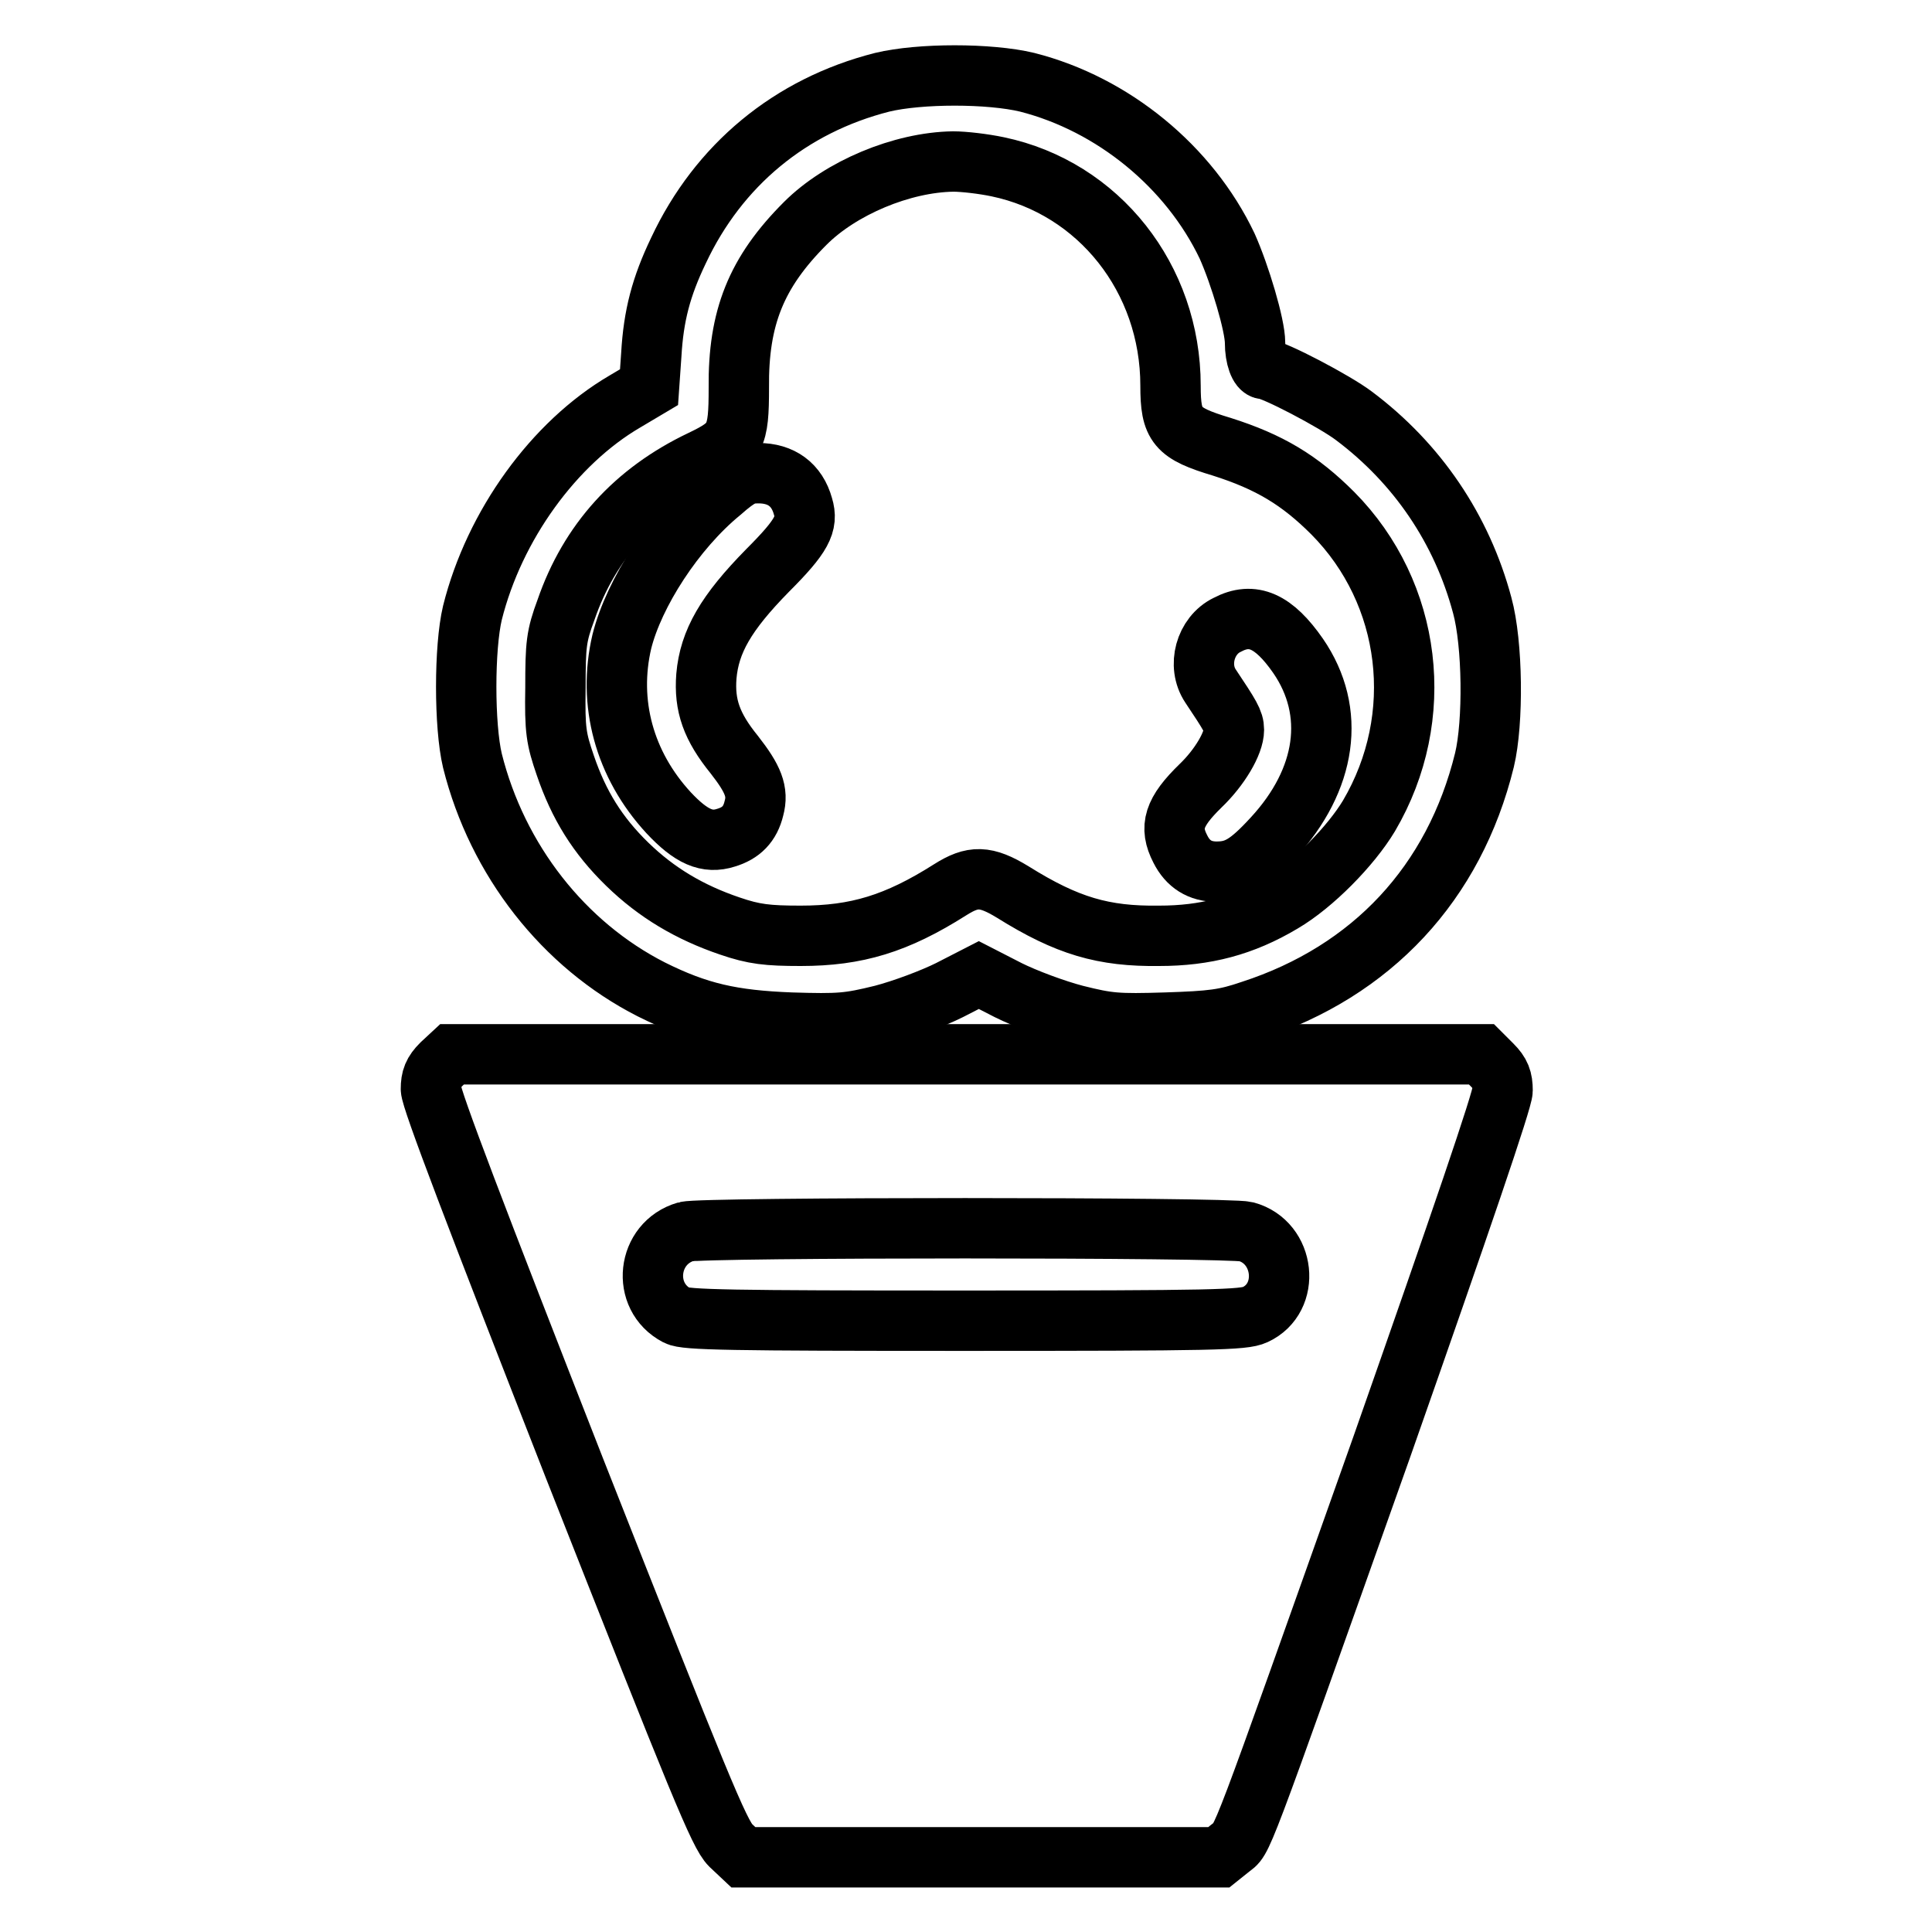
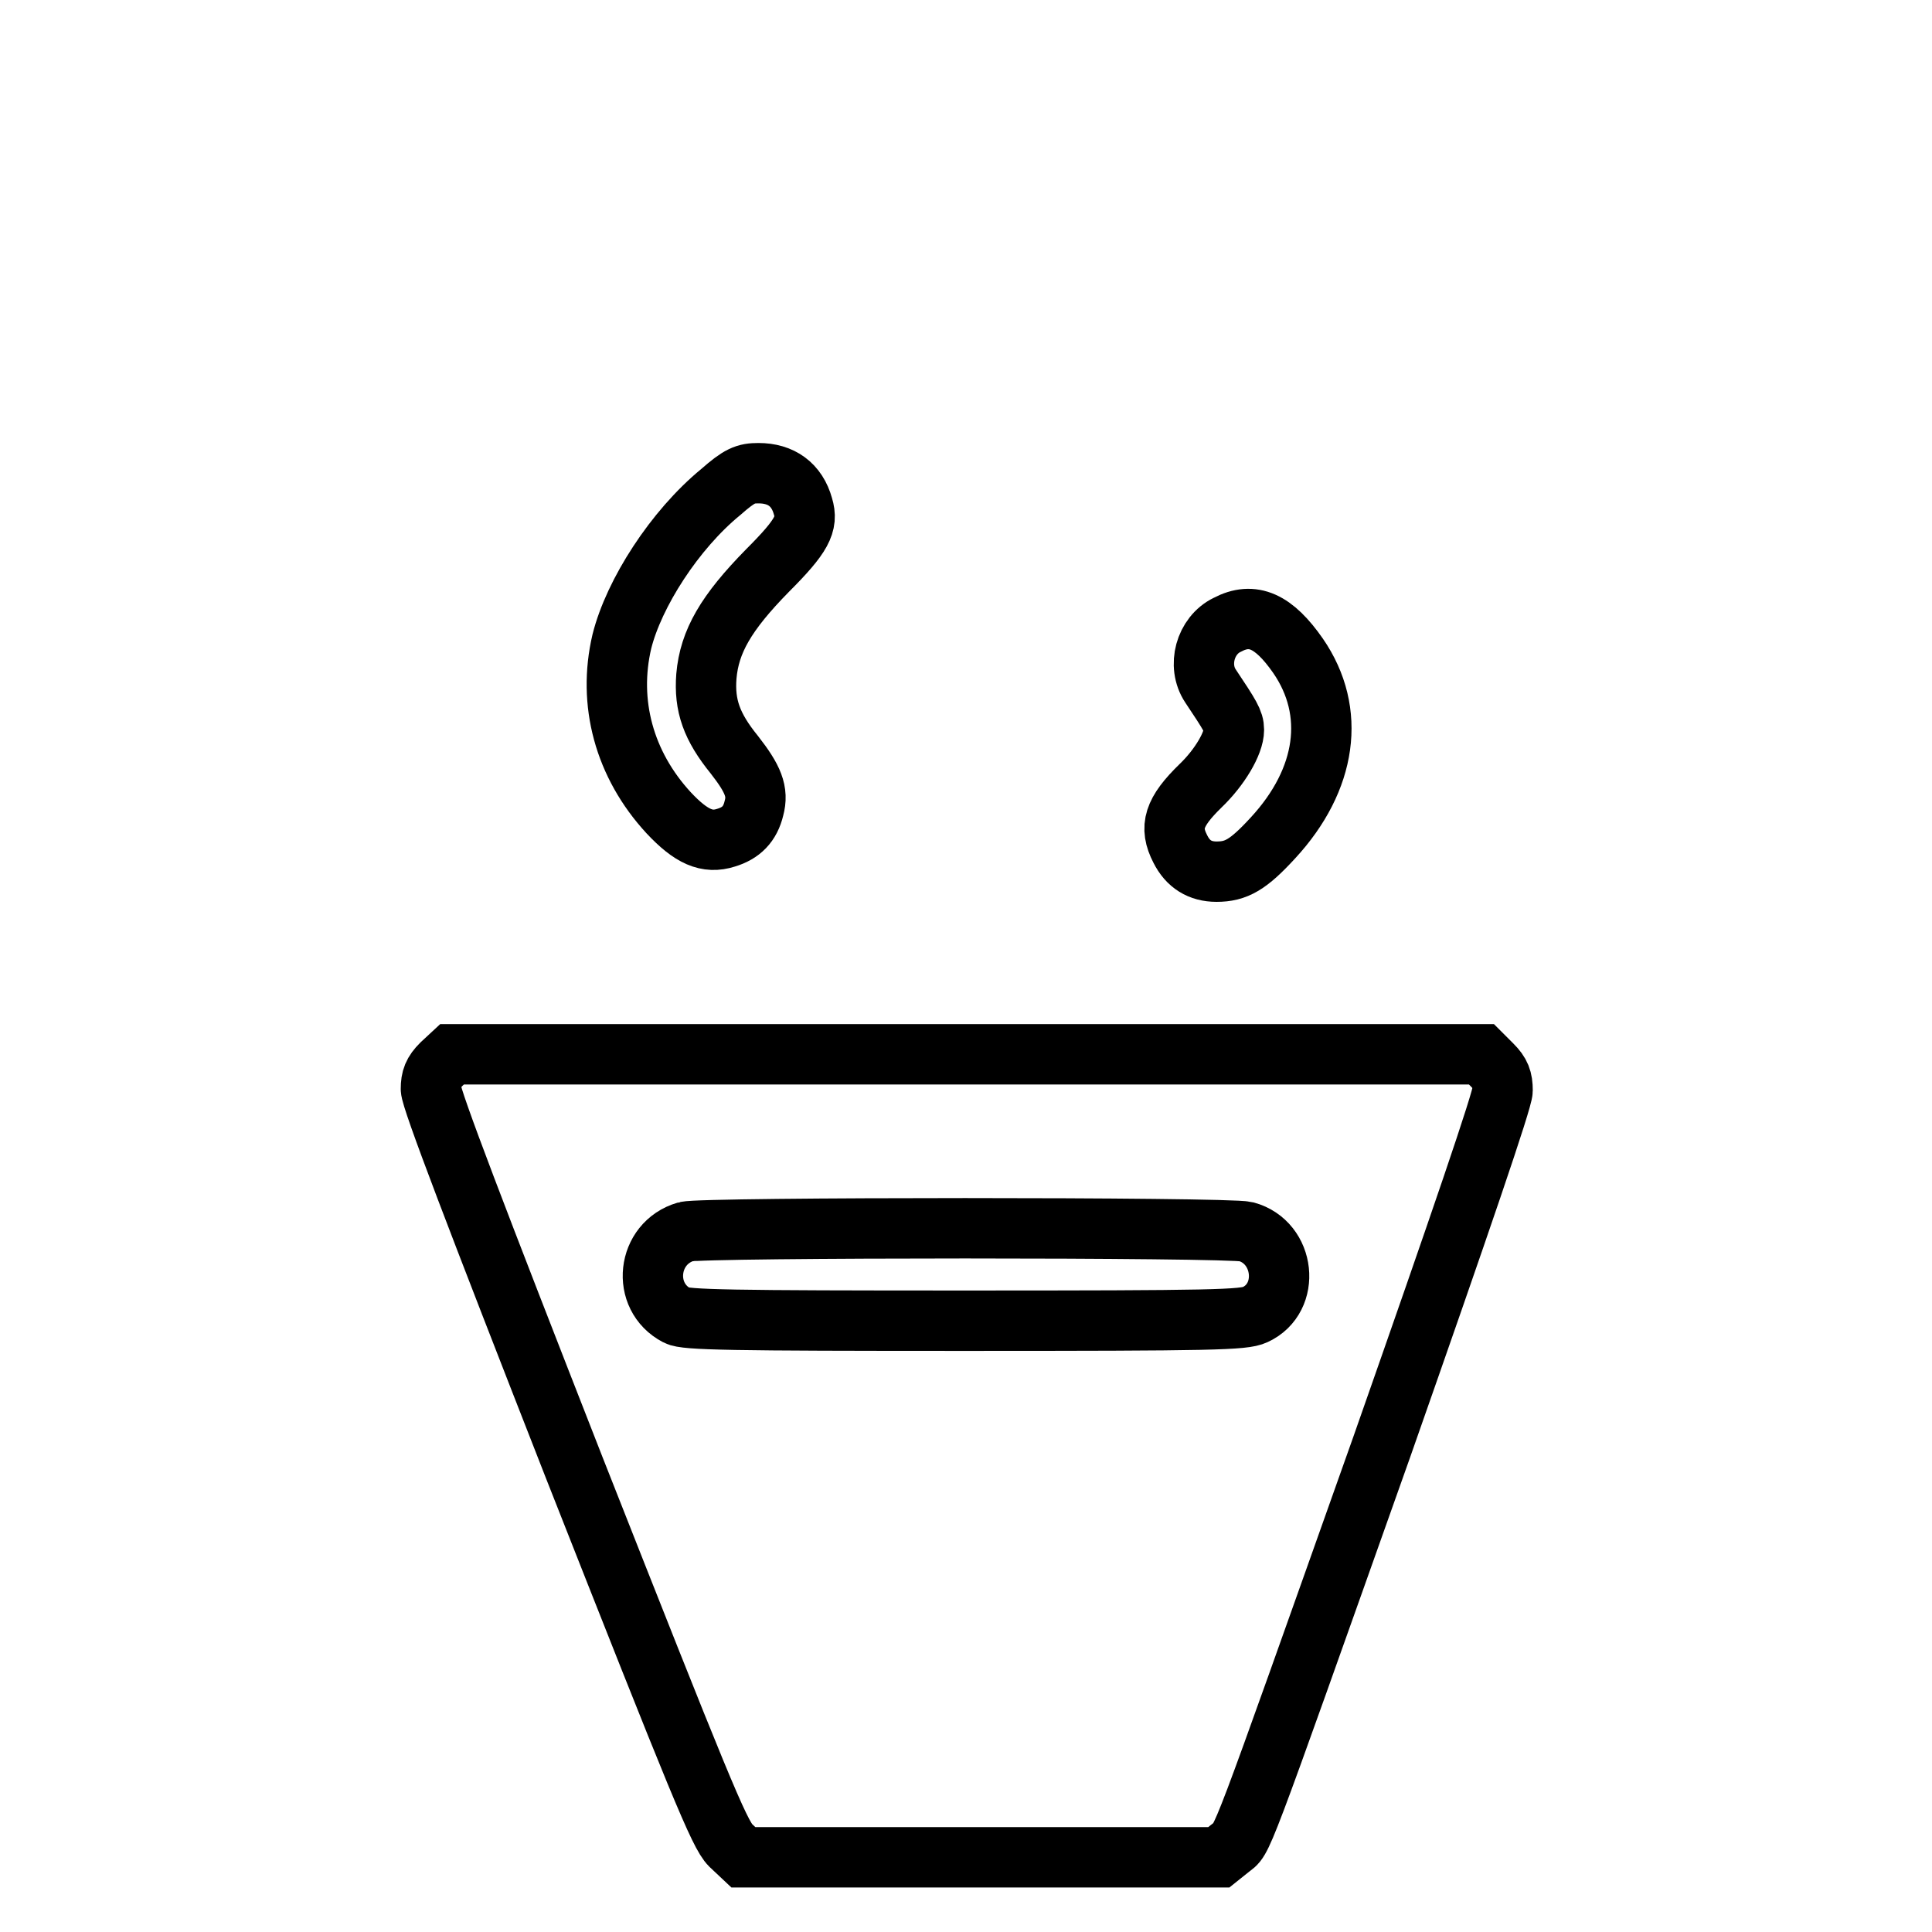
<svg xmlns="http://www.w3.org/2000/svg" version="1.1" x="0px" y="0px" viewBox="0 0 256 256" enable-background="new 0 0 256 256" xml:space="preserve">
  <g>
    <g>
      <g>
-         <path stroke-width="8" fill-opacity="0" stroke="#000000" d="M116.9,10.9C104.7,14,95.2,21.9,89.9,33.2c-2.3,4.8-3.3,8.6-3.6,13.8L86,51.3l-3.2,1.9c-9.4,5.5-17.3,16.4-20.2,28c-1.1,4.6-1.1,15,0,19.6c3.3,13.2,12.1,24.4,23.7,30.3c6.2,3.1,10.7,4.1,18.5,4.4c6.5,0.2,7.6,0.1,12.1-1c2.7-0.7,6.7-2.2,8.9-3.3l3.9-2l3.9,2c2.2,1.1,6.2,2.6,8.9,3.3c4.4,1.1,5.5,1.2,12,1c6.1-0.2,7.8-0.4,11.3-1.6c16-5.2,26.9-16.9,30.9-33.2c1.2-5,1.1-15.4-0.3-20.5c-2.7-10.1-8.6-18.8-17-25.1c-2.5-1.9-10.7-6.2-11.9-6.2c-0.6,0-1.2-1.5-1.2-3.5c0-2.3-2-9-3.7-12.8c-5-10.5-15.1-18.8-26.5-21.7C131.1,9.7,121.9,9.7,116.9,10.9z M132.2,22.1c13.4,2.8,22.9,14.8,22.9,29c0,5.3,0.8,6.3,6.8,8.1c6.3,2,10.3,4.4,14.7,8.8c10.5,10.6,12.5,27,4.8,40.1c-2.4,4-7.4,9.1-11.5,11.5c-5.2,3.1-10.2,4.4-16.3,4.4c-7.4,0.1-12.2-1.3-19.4-5.8c-3.6-2.2-5.3-2.2-8.3-0.3c-7.1,4.5-12.4,6.1-19.8,6.1c-4.4,0-6.2-0.2-9.4-1.3c-5.3-1.8-9.7-4.4-13.6-8.2c-3.9-3.8-6.4-7.8-8.2-13.1c-1.2-3.5-1.4-4.6-1.3-10.3c0-5.7,0.1-6.8,1.4-10.3c3.1-9,9.1-15.6,17.9-19.8c4.6-2.2,5-3,5-9.6c-0.1-9.3,2.3-15.3,8.8-21.8c4.7-4.7,12.8-8.1,19.6-8.2C127.7,21.4,130.3,21.7,132.2,22.1z" />
        <path stroke-width="8" fill-opacity="0" stroke="#000000" d="M95.5,65.2c-6.1,5-11.5,13.4-13.1,19.8c-1.9,8.1,0.3,16.3,6.2,22.7c3,3.2,5.1,4.1,7.6,3.3c2-0.6,3.2-1.8,3.7-3.9c0.6-2.2-0.1-3.9-2.6-7.1c-3-3.7-4-6.5-3.7-10.4c0.4-4.6,2.6-8.4,8.1-14c4.6-4.6,5.4-6.2,4.7-8.5c-0.8-2.9-2.9-4.4-5.9-4.4C98.8,62.7,98,63,95.5,65.2z" />
        <path stroke-width="8" fill-opacity="0" stroke="#000000" d="M162.6,82.8c-2.9,1.4-4,5.4-2.2,8.1c2.6,3.9,3.1,4.7,3.1,5.8c0,1.8-1.9,5-4.4,7.4c-3.6,3.5-4.2,5.5-2.7,8.4c1,2,2.6,3,4.8,3c2.6,0,4.2-0.9,7.5-4.5c7.1-7.7,8.4-16.7,3.3-24.1C168.8,82.3,166,81,162.6,82.8z" />
        <path stroke-width="8" fill-opacity="0" stroke="#000000" d="M58.5,141c-1.1,1.1-1.4,1.9-1.4,3.3c0,1.3,6,17,19,50.2c16.6,42.1,19.2,48.5,20.7,50l1.7,1.6h31.5h31.5l1.5-1.2c1.8-1.5,0.5,2,20.1-53.2c10.5-29.9,16-46,16-47.2c0-1.5-0.3-2.3-1.4-3.4l-1.4-1.4H128H59.9L58.5,141z M165.1,163.2c5.2,1.4,6,8.8,1.2,11c-1.5,0.7-5.4,0.8-38.5,0.8c-31.1,0-37-0.1-38.1-0.7c-4.8-2.5-4-9.6,1.2-11.1C92.9,162.6,162.8,162.6,165.1,163.2z" />
      </g>
    </g>
  </g>
</svg>